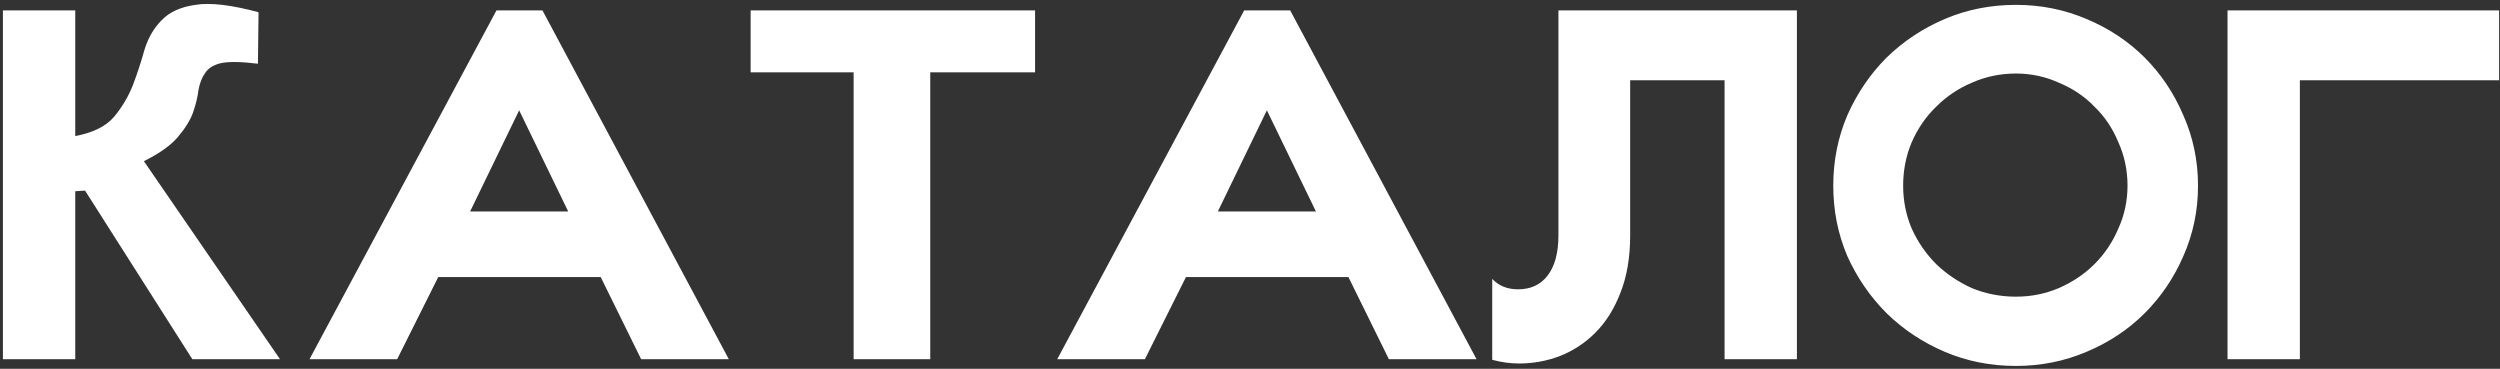
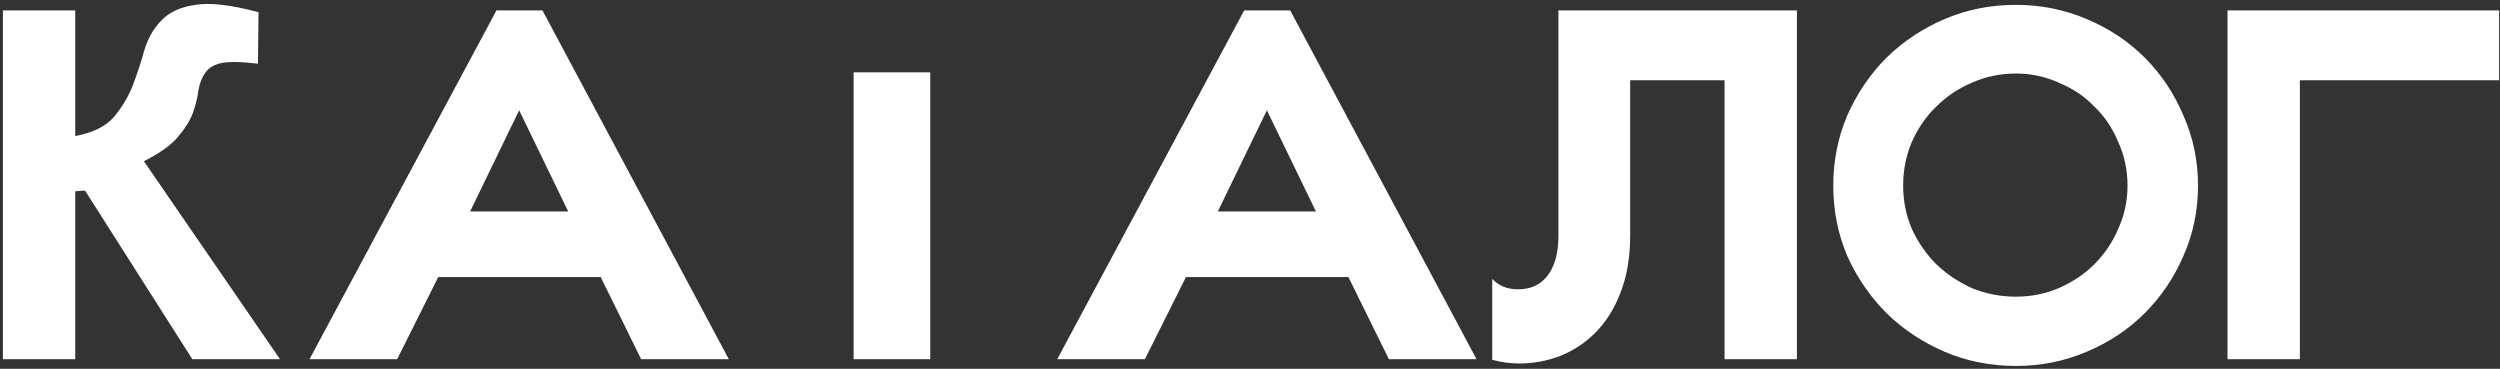
<svg xmlns="http://www.w3.org/2000/svg" width="522" height="77" viewBox="0 0 522 77" fill="none">
  <rect x="0" y="0" width="522" height="77" fill="#333333" stroke="none" />
-   <path d="M58.464 75H40.16L17.76 39.8L15.712 39.928V75H0.608V2.168H15.712V28.408C19.381 27.725 22.069 26.403 23.776 24.44C25.483 22.392 26.805 20.173 27.744 17.784C28.683 15.309 29.493 12.835 30.176 10.36C30.944 7.885 32.139 5.837 33.76 4.216C35.381 2.509 37.728 1.443 40.8 1.016C43.872 0.504 48.267 1.016 53.984 2.552L53.856 13.304C50.357 12.877 47.797 12.835 46.176 13.176C44.64 13.517 43.531 14.2 42.848 15.224C42.165 16.163 41.696 17.357 41.44 18.808C41.269 20.259 40.885 21.837 40.288 23.544C39.691 25.165 38.624 26.872 37.088 28.664C35.637 30.371 33.291 32.035 30.048 33.656L58.464 75ZM108.401 23.032L98.161 44.152H118.641L108.401 23.032ZM91.505 57.848L82.929 75H64.625L103.665 2.168H113.265L152.177 75H133.873L125.425 57.848H91.505ZM156.733 2.168H216.125V15.096H194.237V75H178.237V15.096H156.733V2.168ZM264.526 23.032L254.286 44.152H274.766L264.526 23.032ZM247.63 57.848L239.054 75H220.75L259.79 2.168H269.39L308.302 75H289.998L281.55 57.848H247.63ZM360.09 75V16.76H340.378V49.144C340.378 53.752 339.695 57.763 338.33 61.176C337.05 64.504 335.301 67.277 333.082 69.496C330.949 71.629 328.474 73.251 325.658 74.36C322.927 75.384 320.111 75.896 317.21 75.896C315.333 75.896 313.455 75.64 311.578 75.128V58.232C312.943 59.683 314.735 60.408 316.954 60.408C319.599 60.408 321.647 59.469 323.098 57.592C324.634 55.629 325.402 52.813 325.402 49.144V2.168H375.194V75H360.09ZM420.93 1.016C426.135 1.016 431.042 1.997 435.65 3.96C440.343 5.923 444.397 8.611 447.81 12.024C451.223 15.437 453.911 19.448 455.874 24.056C457.922 28.664 458.946 33.571 458.946 38.776C458.946 43.981 457.922 48.888 455.874 53.496C453.911 58.019 451.223 61.987 447.81 65.4C444.397 68.813 440.343 71.501 435.65 73.464C431.042 75.427 426.135 76.408 420.93 76.408C415.639 76.408 410.69 75.427 406.082 73.464C401.474 71.501 397.421 68.813 393.922 65.4C390.509 61.987 387.778 58.019 385.73 53.496C383.767 48.888 382.786 43.981 382.786 38.776C382.786 33.571 383.767 28.664 385.73 24.056C387.778 19.448 390.509 15.437 393.922 12.024C397.421 8.611 401.474 5.923 406.082 3.96C410.69 1.997 415.639 1.016 420.93 1.016ZM420.93 15.352C417.687 15.352 414.615 15.992 411.714 17.272C408.898 18.467 406.423 20.131 404.29 22.264C402.157 24.312 400.45 26.787 399.17 29.688C397.975 32.504 397.378 35.533 397.378 38.776C397.378 41.933 397.975 44.92 399.17 47.736C400.45 50.552 402.157 53.027 404.29 55.16C406.423 57.208 408.898 58.872 411.714 60.152C414.615 61.347 417.687 61.944 420.93 61.944C424.087 61.944 427.074 61.347 429.89 60.152C432.791 58.872 435.266 57.208 437.314 55.16C439.447 53.027 441.111 50.552 442.306 47.736C443.586 44.92 444.226 41.933 444.226 38.776C444.226 35.533 443.586 32.504 442.306 29.688C441.111 26.787 439.447 24.312 437.314 22.264C435.266 20.131 432.791 18.467 429.89 17.272C427.074 15.992 424.087 15.352 420.93 15.352ZM465.108 75V2.168H521.812V16.76H480.212V75H465.108Z" fill="white" />
+   <path d="M58.464 75H40.16L17.76 39.8L15.712 39.928V75H0.608V2.168H15.712V28.408C19.381 27.725 22.069 26.403 23.776 24.44C25.483 22.392 26.805 20.173 27.744 17.784C28.683 15.309 29.493 12.835 30.176 10.36C30.944 7.885 32.139 5.837 33.76 4.216C35.381 2.509 37.728 1.443 40.8 1.016C43.872 0.504 48.267 1.016 53.984 2.552L53.856 13.304C50.357 12.877 47.797 12.835 46.176 13.176C44.64 13.517 43.531 14.2 42.848 15.224C42.165 16.163 41.696 17.357 41.44 18.808C41.269 20.259 40.885 21.837 40.288 23.544C39.691 25.165 38.624 26.872 37.088 28.664C35.637 30.371 33.291 32.035 30.048 33.656L58.464 75ZM108.401 23.032L98.161 44.152H118.641L108.401 23.032ZM91.505 57.848L82.929 75H64.625L103.665 2.168H113.265L152.177 75H133.873L125.425 57.848H91.505ZM156.733 2.168V15.096H194.237V75H178.237V15.096H156.733V2.168ZM264.526 23.032L254.286 44.152H274.766L264.526 23.032ZM247.63 57.848L239.054 75H220.75L259.79 2.168H269.39L308.302 75H289.998L281.55 57.848H247.63ZM360.09 75V16.76H340.378V49.144C340.378 53.752 339.695 57.763 338.33 61.176C337.05 64.504 335.301 67.277 333.082 69.496C330.949 71.629 328.474 73.251 325.658 74.36C322.927 75.384 320.111 75.896 317.21 75.896C315.333 75.896 313.455 75.64 311.578 75.128V58.232C312.943 59.683 314.735 60.408 316.954 60.408C319.599 60.408 321.647 59.469 323.098 57.592C324.634 55.629 325.402 52.813 325.402 49.144V2.168H375.194V75H360.09ZM420.93 1.016C426.135 1.016 431.042 1.997 435.65 3.96C440.343 5.923 444.397 8.611 447.81 12.024C451.223 15.437 453.911 19.448 455.874 24.056C457.922 28.664 458.946 33.571 458.946 38.776C458.946 43.981 457.922 48.888 455.874 53.496C453.911 58.019 451.223 61.987 447.81 65.4C444.397 68.813 440.343 71.501 435.65 73.464C431.042 75.427 426.135 76.408 420.93 76.408C415.639 76.408 410.69 75.427 406.082 73.464C401.474 71.501 397.421 68.813 393.922 65.4C390.509 61.987 387.778 58.019 385.73 53.496C383.767 48.888 382.786 43.981 382.786 38.776C382.786 33.571 383.767 28.664 385.73 24.056C387.778 19.448 390.509 15.437 393.922 12.024C397.421 8.611 401.474 5.923 406.082 3.96C410.69 1.997 415.639 1.016 420.93 1.016ZM420.93 15.352C417.687 15.352 414.615 15.992 411.714 17.272C408.898 18.467 406.423 20.131 404.29 22.264C402.157 24.312 400.45 26.787 399.17 29.688C397.975 32.504 397.378 35.533 397.378 38.776C397.378 41.933 397.975 44.92 399.17 47.736C400.45 50.552 402.157 53.027 404.29 55.16C406.423 57.208 408.898 58.872 411.714 60.152C414.615 61.347 417.687 61.944 420.93 61.944C424.087 61.944 427.074 61.347 429.89 60.152C432.791 58.872 435.266 57.208 437.314 55.16C439.447 53.027 441.111 50.552 442.306 47.736C443.586 44.92 444.226 41.933 444.226 38.776C444.226 35.533 443.586 32.504 442.306 29.688C441.111 26.787 439.447 24.312 437.314 22.264C435.266 20.131 432.791 18.467 429.89 17.272C427.074 15.992 424.087 15.352 420.93 15.352ZM465.108 75V2.168H521.812V16.76H480.212V75H465.108Z" fill="white" />
</svg>